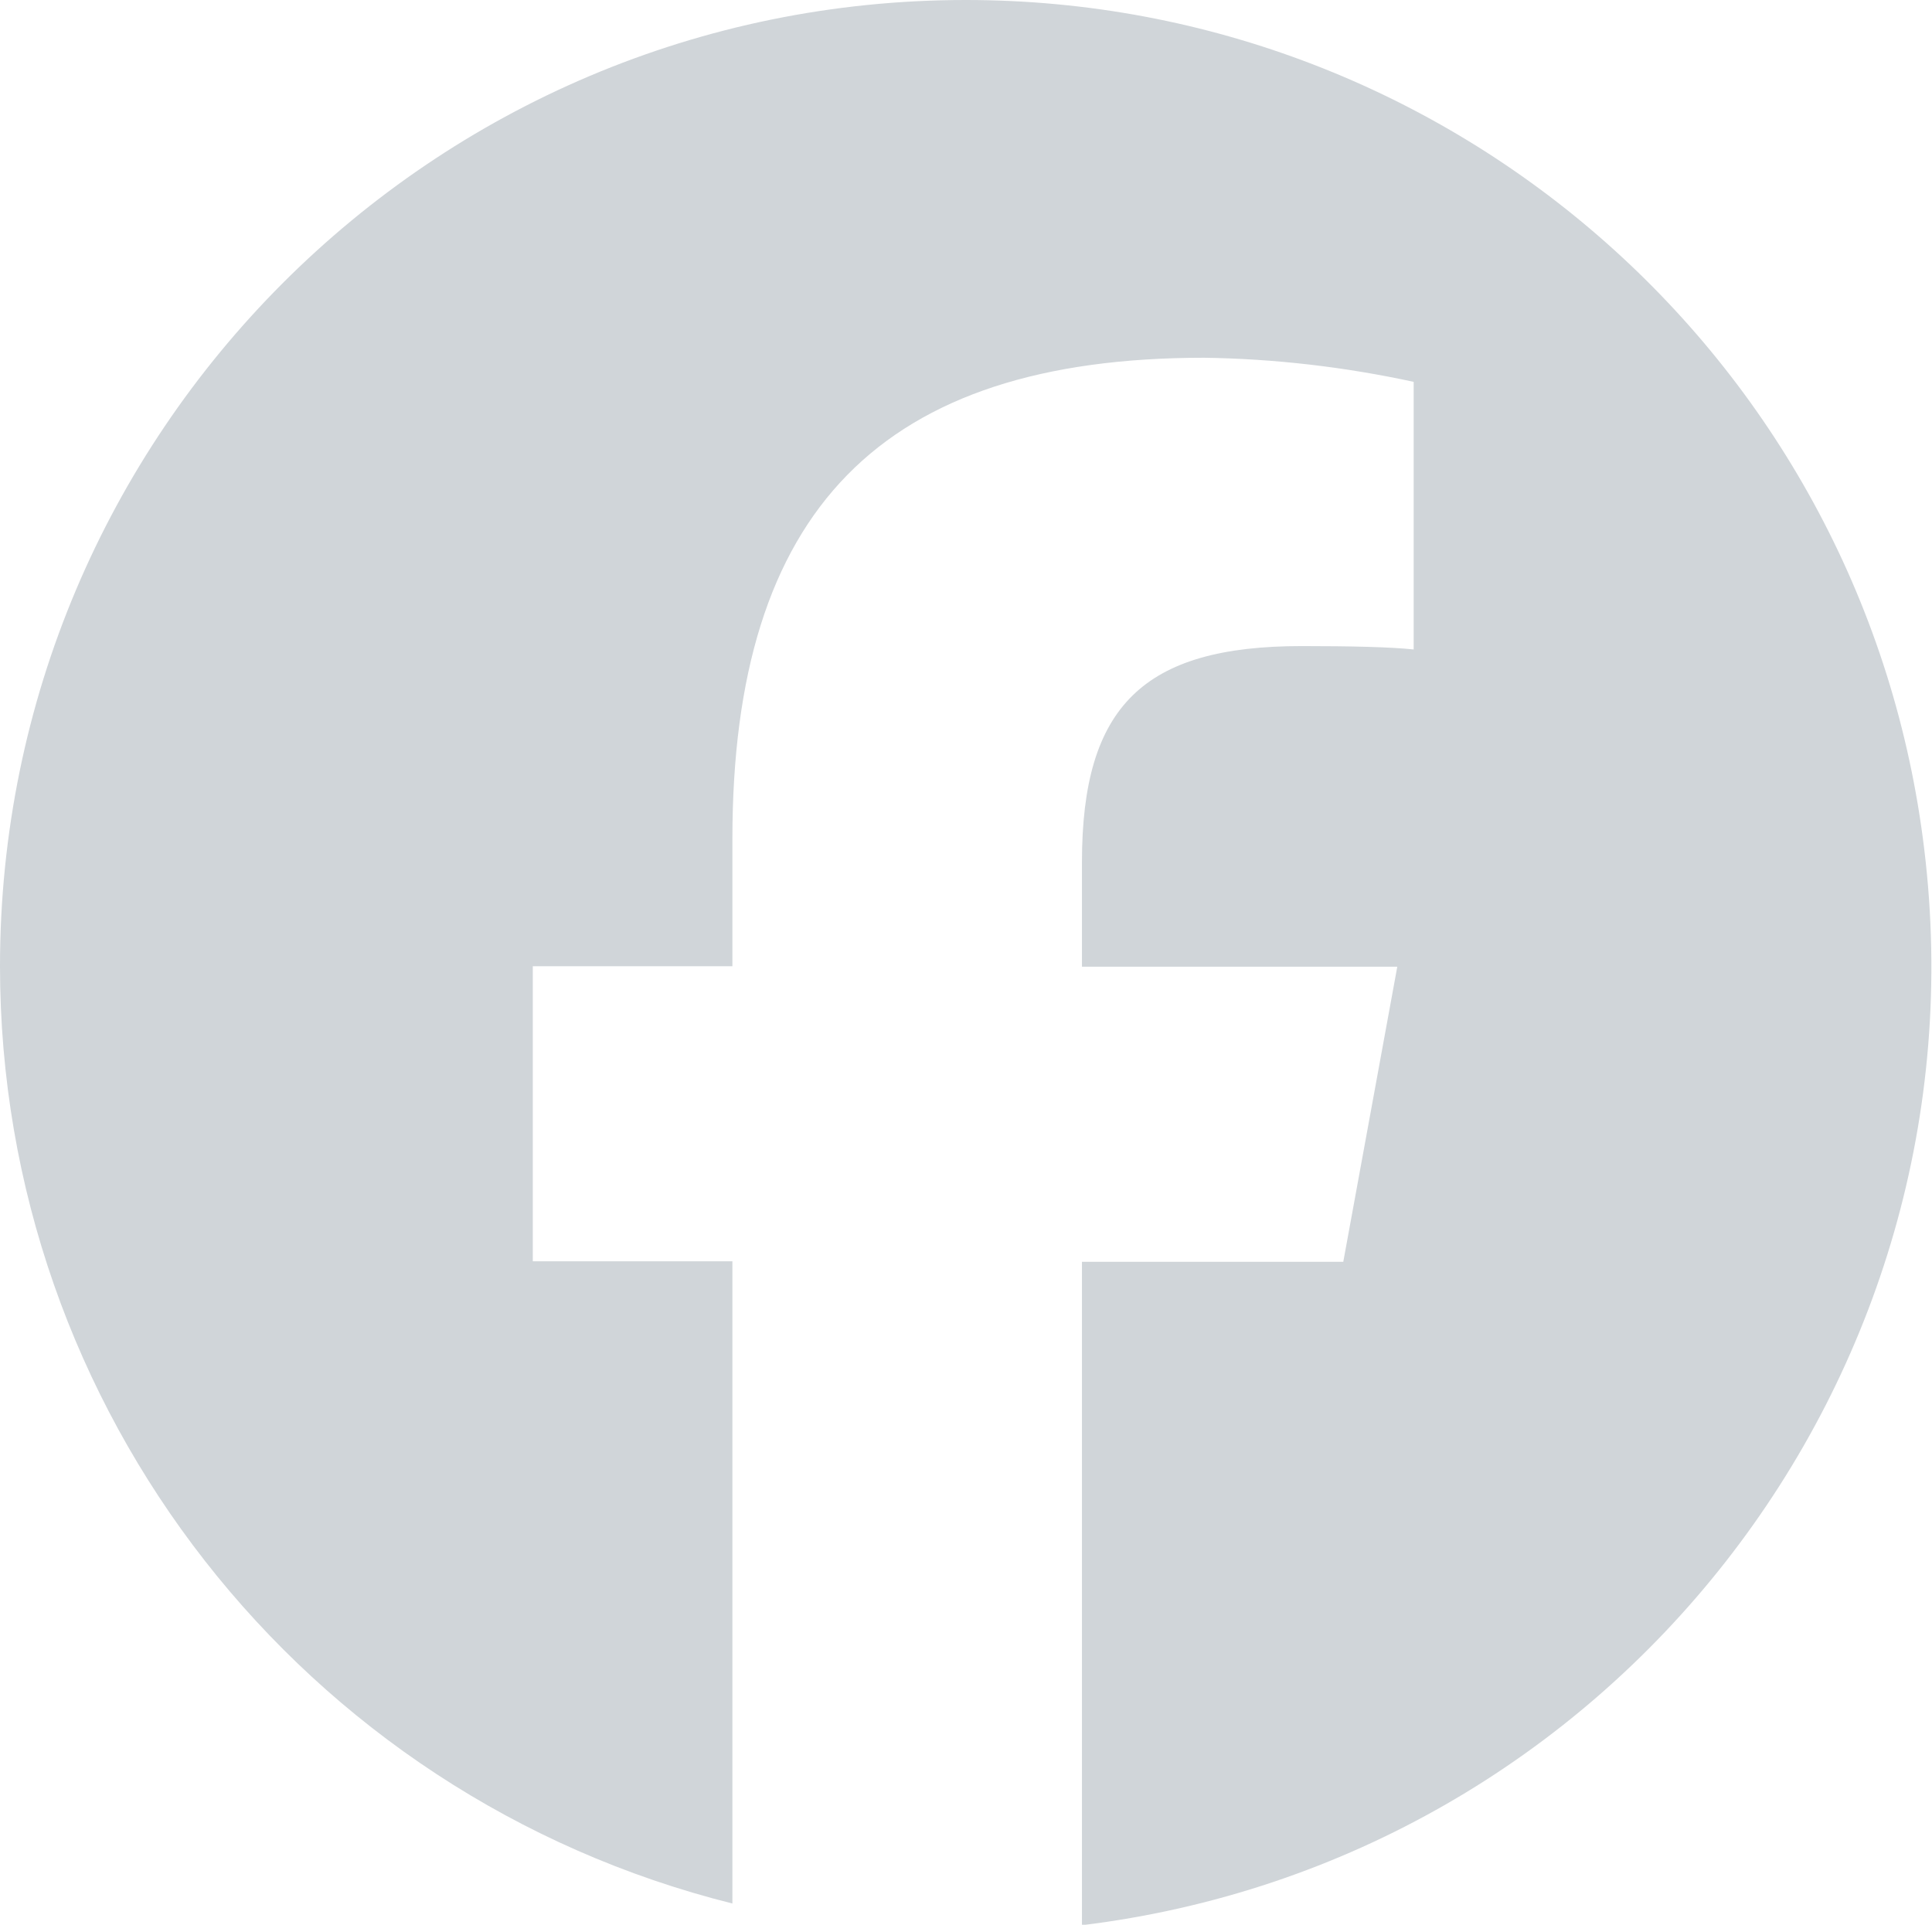
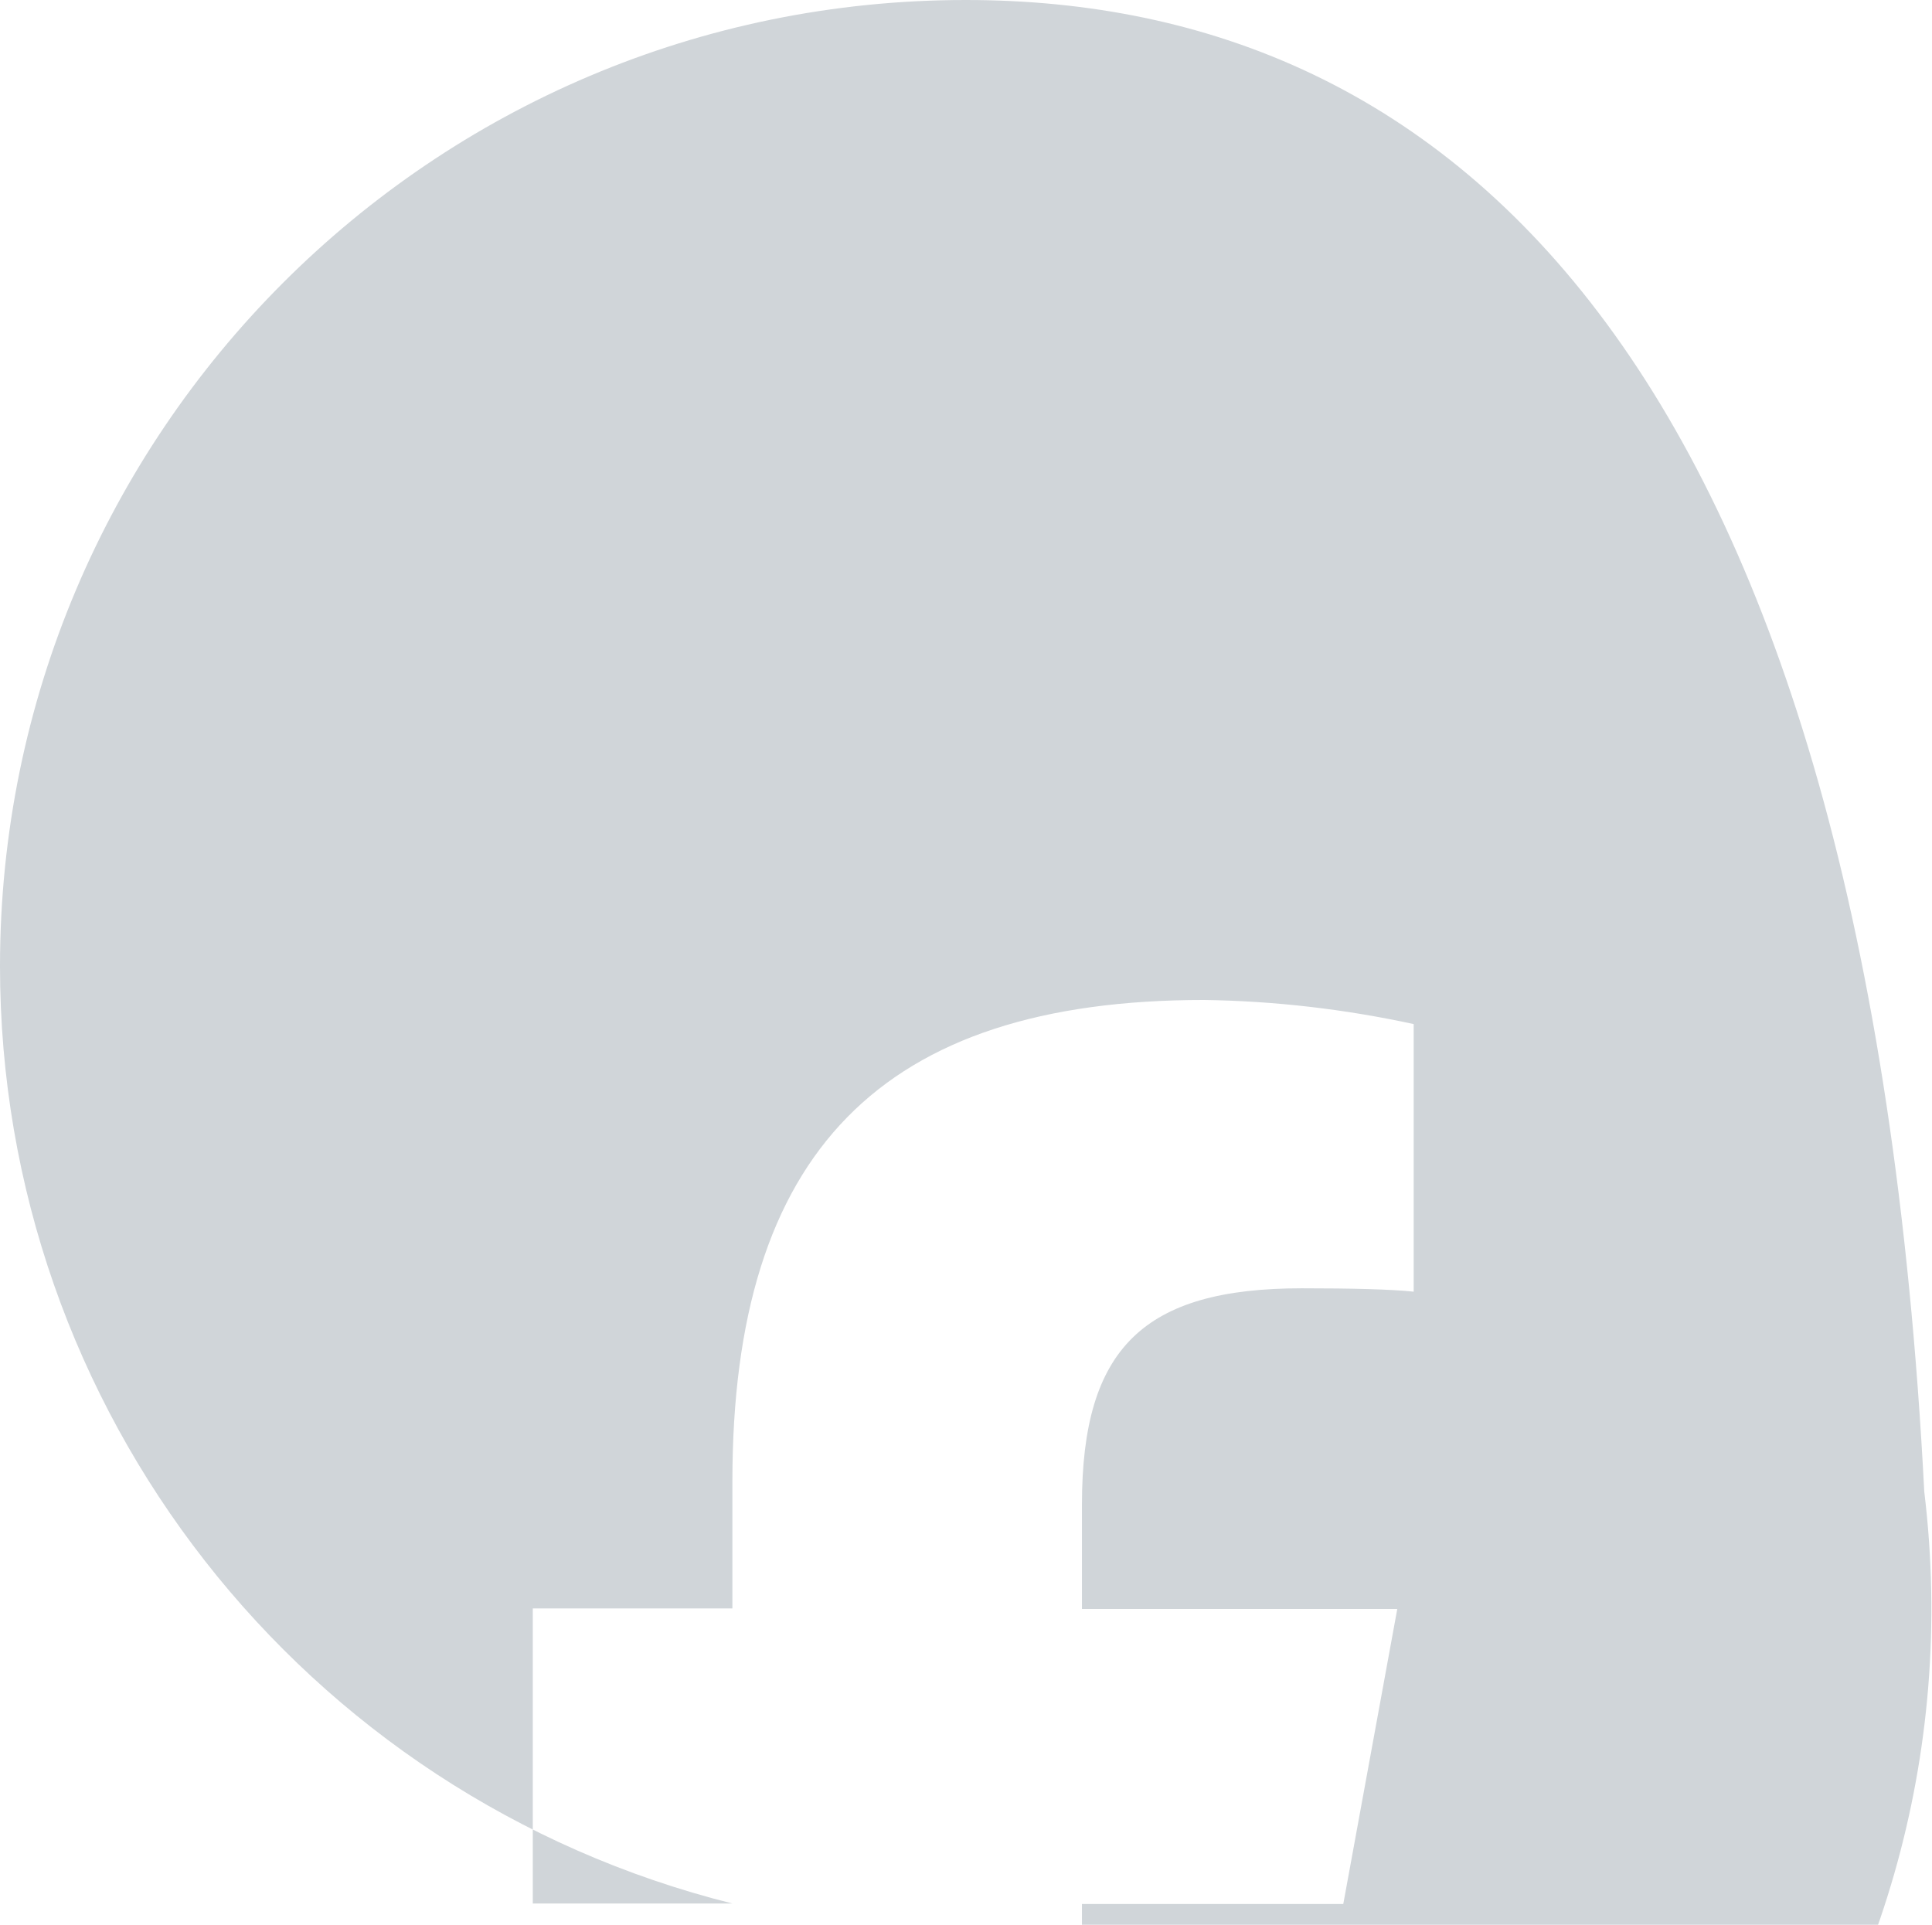
<svg xmlns="http://www.w3.org/2000/svg" id="Ebene_2" data-name="Ebene 2" viewBox="0 0 40.07 39.92">
  <g id="Ebene_1-2" data-name="Ebene 1">
-     <path id="Pfad_21570" fill="#d0d5d9" data-name="Pfad 21570" class="cls-1" d="M20.03,0C8.96,0,0,8.98,0,20.04c0,9.2,6.27,17.21,15.19,19.44v-13.32h-4.14v-6.12h4.14v-2.64c0-6.82,3.09-9.98,9.78-9.98,1.46.02,2.92.19,4.35.5v5.55c-.47-.05-1.29-.07-2.32-.07-3.28,0-4.56,1.24-4.56,4.48v2.17h6.54l-1.12,6.12h-5.42v13.76c10.98-1.34,18.8-11.33,17.47-22.31C38.7,7.56,30.16,0,20.03,0" />
+     <path id="Pfad_21570" fill="#d0d5d9" data-name="Pfad 21570" class="cls-1" d="M20.03,0C8.96,0,0,8.98,0,20.04c0,9.2,6.27,17.21,15.19,19.44h-4.14v-6.12h4.14v-2.64c0-6.82,3.09-9.98,9.78-9.98,1.46.02,2.92.19,4.35.5v5.55c-.47-.05-1.29-.07-2.32-.07-3.28,0-4.56,1.24-4.56,4.48v2.17h6.54l-1.12,6.12h-5.42v13.76c10.98-1.34,18.8-11.33,17.47-22.31C38.7,7.56,30.16,0,20.03,0" />
  </g>
</svg>